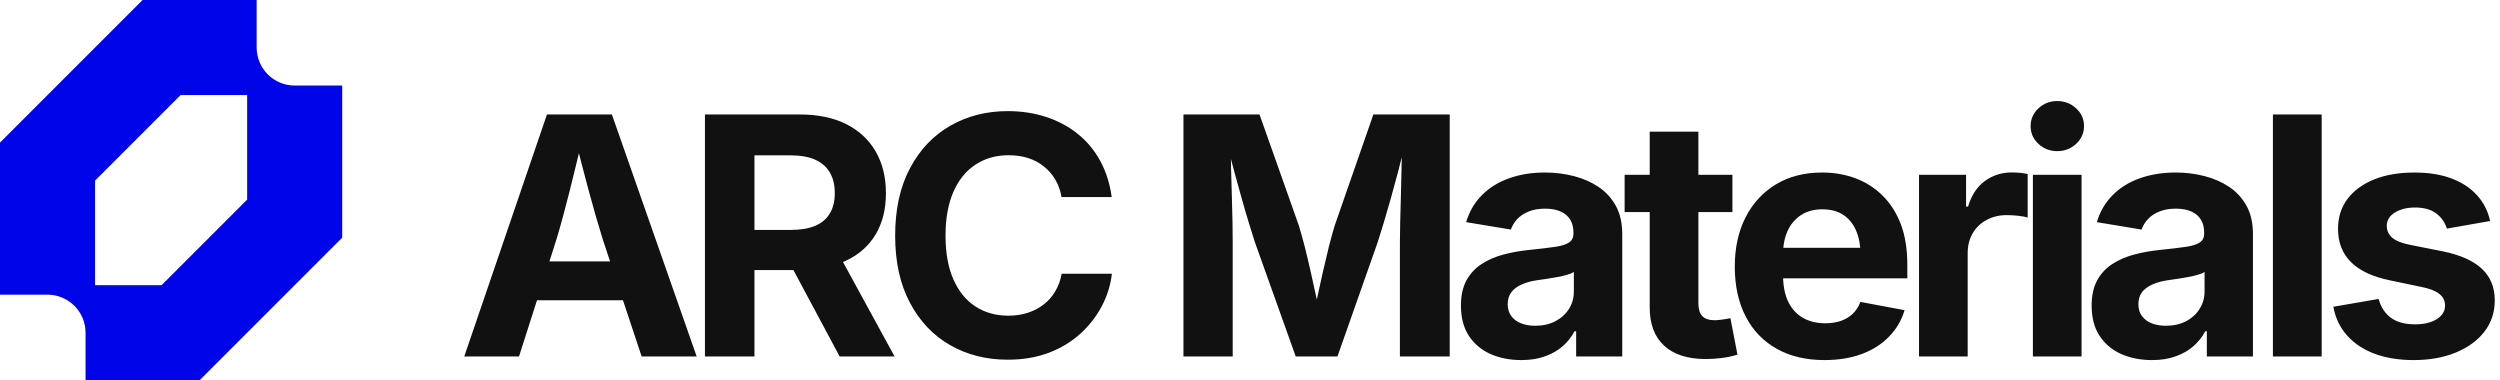
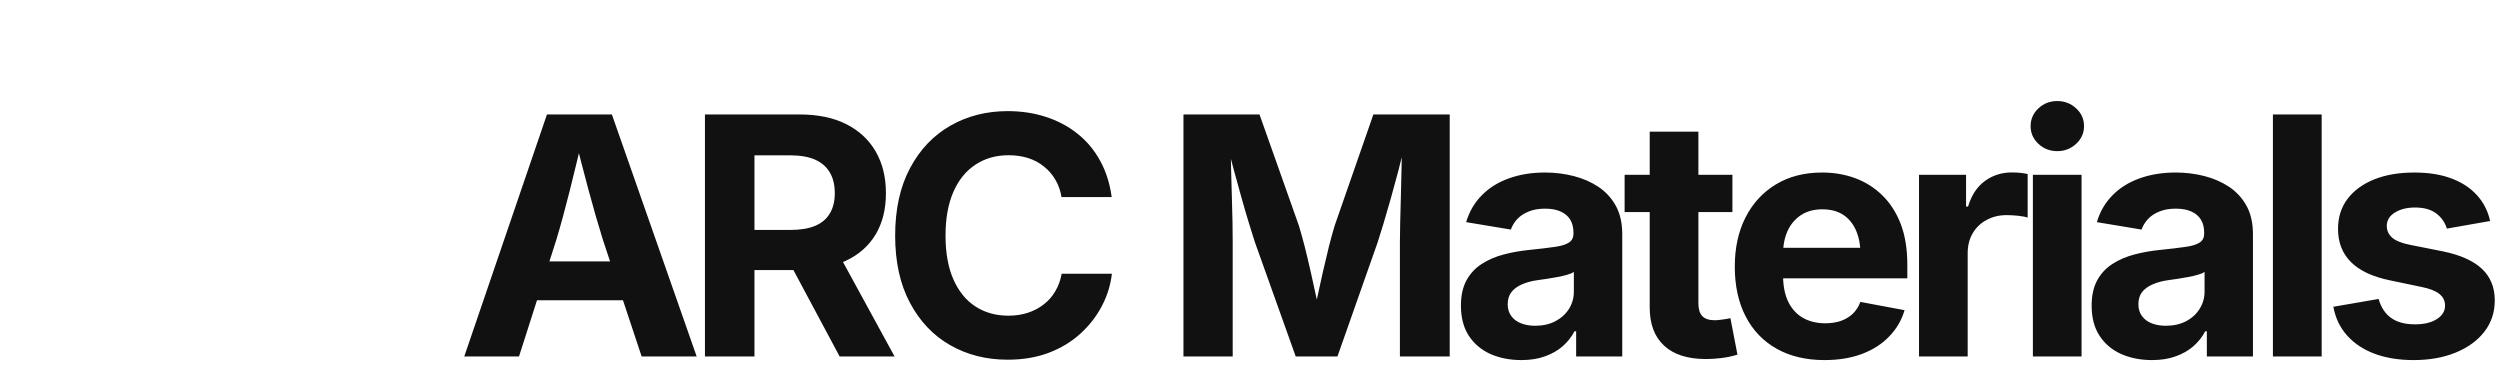
<svg xmlns="http://www.w3.org/2000/svg" data-logo="logo" viewBox="0 0 263 40">
  <g id="logogram" transform="translate(0, 0) rotate(0)">
-     <path fill-rule="evenodd" clip-rule="evenodd" d="M0 15V31H5C5.525 31 6.045 31.104 6.531 31.305C7.016 31.506 7.457 31.8 7.828 32.172C8.2 32.543 8.495 32.984 8.696 33.469C8.896 33.955 9 34.475 9 35V40H21L36 25V9H31C30.475 9 29.955 8.897 29.469 8.696C28.984 8.495 28.543 8.2 28.172 7.828C27.8 7.457 27.506 7.016 27.304 6.531C27.104 6.045 27 5.525 27 5V0H15L0 15ZM17 30H10V19L19 10H26V21L17 30Z" fill="#0004E8" />
-   </g>
+     </g>
  <g id="logotype" transform="translate(42, 2.5)">
    <path fill="#111111" d="M12.60 35L6.84 35L15.54 9.54L22.37 9.54L31.29 35L25.50 35L21.42 22.71Q20.68 20.34 19.92 17.51Q19.16 14.68 18.32 11.33L18.32 11.33L19.45 11.33Q18.65 14.70 17.94 17.54Q17.23 20.39 16.53 22.71L16.53 22.71L12.60 35ZM25.86 29.09L12.27 29.09L12.27 25.00L25.86 25.00L25.86 29.09ZM37.37 35L32.16 35L32.16 9.54L42.09 9.54Q45.00 9.54 47.03 10.56Q49.06 11.59 50.13 13.45Q51.20 15.31 51.20 17.82L51.20 17.82Q51.20 20.34 50.12 22.16Q49.03 23.98 46.97 24.94Q44.91 25.91 41.97 25.91L41.97 25.91L35.24 25.91L35.24 21.69L41.13 21.69Q42.74 21.69 43.77 21.25Q44.79 20.82 45.30 19.95Q45.82 19.09 45.82 17.82L45.82 17.82Q45.82 16.53 45.30 15.65Q44.79 14.77 43.76 14.30Q42.72 13.84 41.12 13.84L41.12 13.84L37.37 13.84L37.37 35ZM52.11 35L46.33 35L40.13 23.41L45.78 23.41L52.11 35ZM64.00 35.34L64.00 35.34Q60.62 35.34 57.94 33.80Q55.27 32.27 53.72 29.34Q52.17 26.42 52.17 22.29L52.17 22.29Q52.17 18.13 53.73 15.20Q55.28 12.27 57.97 10.73Q60.65 9.19 64.00 9.19L64.00 9.19Q66.17 9.19 68.04 9.80Q69.91 10.41 71.36 11.57Q72.82 12.73 73.74 14.42Q74.66 16.10 74.95 18.23L74.95 18.23L69.67 18.23Q69.50 17.19 69.01 16.38Q68.53 15.57 67.80 15.00Q67.08 14.42 66.14 14.12Q65.20 13.83 64.10 13.83L64.10 13.83Q62.12 13.83 60.62 14.82Q59.11 15.81 58.29 17.70Q57.47 19.58 57.47 22.29L57.47 22.29Q57.47 25.04 58.31 26.92Q59.15 28.80 60.63 29.75Q62.12 30.71 64.08 30.71L64.08 30.71Q65.18 30.71 66.11 30.41Q67.04 30.11 67.78 29.54Q68.53 28.97 69.01 28.15Q69.50 27.33 69.69 26.30L69.69 26.30L74.97 26.30Q74.77 28.06 73.92 29.69Q73.07 31.31 71.67 32.59Q70.27 33.87 68.34 34.61Q66.41 35.34 64.00 35.34ZM87.68 35L82.50 35L82.50 9.54L90.50 9.54L94.64 21.23Q94.89 22.05 95.23 23.34Q95.56 24.64 95.90 26.15Q96.24 27.65 96.54 29.07Q96.84 30.49 97.03 31.53L97.03 31.53L96.02 31.53Q96.21 30.51 96.51 29.10Q96.81 27.69 97.15 26.18Q97.49 24.68 97.82 23.36Q98.16 22.05 98.41 21.23L98.41 21.23L102.48 9.54L110.51 9.54L110.51 35L105.27 35L105.27 22.99Q105.27 22.17 105.30 20.92Q105.34 19.67 105.37 18.23Q105.40 16.78 105.44 15.32Q105.47 13.86 105.49 12.56L105.49 12.56L105.81 12.56Q105.49 13.98 105.10 15.49Q104.70 17.00 104.30 18.42Q103.90 19.84 103.54 21.03Q103.18 22.22 102.93 22.99L102.93 22.99L98.70 35L94.31 35L90.02 22.99Q89.77 22.22 89.41 21.05Q89.05 19.88 88.65 18.46Q88.25 17.04 87.84 15.53Q87.42 14.01 87.05 12.56L87.05 12.56L87.46 12.56Q87.48 13.79 87.51 15.24Q87.54 16.70 87.59 18.16Q87.63 19.62 87.66 20.88Q87.68 22.13 87.68 22.99L87.68 22.99L87.68 35ZM118.05 35.38L118.05 35.38Q116.24 35.38 114.79 34.74Q113.35 34.09 112.52 32.82Q111.69 31.55 111.69 29.65L111.69 29.65Q111.69 28.06 112.28 26.98Q112.87 25.91 113.89 25.26Q114.90 24.61 116.19 24.27Q117.48 23.93 118.90 23.79L118.90 23.79Q120.56 23.62 121.58 23.47Q122.59 23.33 123.06 23.01Q123.53 22.70 123.53 22.08L123.53 22.08L123.53 21.99Q123.53 21.17 123.19 20.61Q122.85 20.05 122.18 19.75Q121.52 19.45 120.54 19.45L120.54 19.45Q119.55 19.45 118.82 19.75Q118.08 20.05 117.62 20.54Q117.16 21.04 116.94 21.65L116.94 21.65L112.24 20.87Q112.73 19.21 113.88 18.05Q115.02 16.88 116.72 16.27Q118.42 15.65 120.54 15.65L120.54 15.65Q122.10 15.65 123.55 16.02Q125.00 16.39 126.16 17.16Q127.31 17.93 127.99 19.16Q128.66 20.39 128.66 22.13L128.66 22.13L128.66 35L123.81 35L123.81 32.35L123.64 32.35Q123.17 33.24 122.41 33.91Q121.64 34.59 120.55 34.98Q119.47 35.38 118.05 35.38ZM119.50 31.77L119.50 31.77Q120.71 31.77 121.63 31.29Q122.54 30.81 123.06 29.99Q123.57 29.17 123.57 28.16L123.57 28.16L123.57 26.10Q123.35 26.27 122.88 26.40Q122.42 26.54 121.86 26.64Q121.29 26.75 120.75 26.83Q120.20 26.92 119.77 26.97L119.77 26.97Q118.83 27.10 118.12 27.41Q117.40 27.72 117.01 28.22Q116.61 28.73 116.61 29.51L116.61 29.51Q116.61 30.25 116.99 30.75Q117.36 31.26 118.01 31.51Q118.65 31.77 119.50 31.77ZM128.91 15.89L140.25 15.89L140.25 19.81L128.91 19.81L128.91 15.89ZM131.55 29.86L131.55 11.35L136.67 11.35L136.67 29.41Q136.67 30.32 137.08 30.75Q137.48 31.19 138.42 31.19L138.42 31.19Q138.71 31.19 139.24 31.11Q139.77 31.04 140.04 30.97L140.04 30.97L140.78 34.81Q139.92 35.07 139.07 35.17Q138.23 35.27 137.46 35.27L137.46 35.27Q134.59 35.27 133.07 33.87Q131.55 32.47 131.55 29.86L131.55 29.86ZM149.93 35.38L149.93 35.38Q147.01 35.38 144.89 34.18Q142.77 32.98 141.64 30.78Q140.50 28.57 140.50 25.55L140.50 25.55Q140.50 22.59 141.63 20.37Q142.76 18.15 144.82 16.90Q146.89 15.65 149.68 15.65L149.68 15.65Q151.56 15.65 153.18 16.25Q154.80 16.85 156.03 18.06Q157.26 19.26 157.96 21.07Q158.65 22.88 158.65 25.34L158.65 25.34L158.65 26.78L142.60 26.78L142.60 23.57L156.14 23.57L153.74 24.42Q153.74 22.93 153.29 21.83Q152.84 20.73 151.94 20.12Q151.04 19.52 149.71 19.52L149.71 19.52Q148.40 19.52 147.46 20.13Q146.53 20.75 146.05 21.80Q145.58 22.85 145.58 24.20L145.58 24.20L145.58 26.47Q145.58 28.13 146.13 29.26Q146.69 30.39 147.69 30.95Q148.69 31.51 150.02 31.51L150.02 31.51Q150.92 31.51 151.66 31.26Q152.39 31.00 152.92 30.50Q153.44 29.99 153.71 29.26L153.71 29.26L158.36 30.13Q157.90 31.70 156.75 32.89Q155.61 34.08 153.89 34.73Q152.17 35.38 149.93 35.38ZM165.00 35L159.88 35L159.88 15.89L164.83 15.89L164.83 19.23L165.04 19.23Q165.57 17.45 166.81 16.54Q168.05 15.64 169.65 15.64L169.65 15.64Q170.05 15.64 170.50 15.68Q170.95 15.72 171.31 15.81L171.31 15.81L171.31 20.39Q170.97 20.27 170.32 20.20Q169.67 20.13 169.09 20.13L169.09 20.13Q167.93 20.13 166.99 20.64Q166.05 21.14 165.53 22.04Q165.00 22.93 165.00 24.13L165.00 24.13L165.00 35ZM176.98 35L171.86 35L171.86 15.89L176.98 15.89L176.98 35ZM174.42 13.40L174.42 13.40Q173.26 13.40 172.44 12.63Q171.62 11.86 171.62 10.77L171.62 10.77Q171.62 9.67 172.44 8.90Q173.26 8.13 174.42 8.13L174.42 8.13Q175.58 8.13 176.41 8.90Q177.24 9.66 177.24 10.77L177.24 10.77Q177.24 11.86 176.41 12.63Q175.58 13.40 174.42 13.40ZM184.40 35.38L184.40 35.38Q182.59 35.38 181.14 34.74Q179.70 34.09 178.87 32.82Q178.04 31.55 178.04 29.65L178.04 29.65Q178.04 28.06 178.63 26.98Q179.22 25.91 180.24 25.26Q181.25 24.61 182.54 24.27Q183.83 23.93 185.25 23.79L185.25 23.79Q186.91 23.62 187.93 23.47Q188.94 23.33 189.41 23.01Q189.88 22.70 189.88 22.08L189.88 22.08L189.88 21.99Q189.88 21.17 189.54 20.61Q189.20 20.05 188.53 19.75Q187.87 19.45 186.89 19.45L186.89 19.45Q185.90 19.45 185.17 19.75Q184.43 20.05 183.97 20.54Q183.51 21.04 183.29 21.65L183.29 21.65L178.59 20.87Q179.08 19.21 180.23 18.05Q181.37 16.88 183.07 16.27Q184.77 15.65 186.89 15.65L186.89 15.65Q188.45 15.65 189.90 16.02Q191.35 16.39 192.51 17.16Q193.66 17.93 194.34 19.16Q195.01 20.39 195.01 22.13L195.01 22.13L195.01 35L190.16 35L190.16 32.35L189.99 32.35Q189.52 33.24 188.76 33.91Q187.99 34.59 186.90 34.98Q185.82 35.38 184.40 35.38ZM185.85 31.77L185.85 31.77Q187.06 31.77 187.98 31.29Q188.89 30.81 189.40 29.99Q189.92 29.17 189.92 28.16L189.92 28.16L189.92 26.10Q189.70 26.27 189.23 26.40Q188.77 26.54 188.21 26.64Q187.64 26.75 187.10 26.83Q186.55 26.92 186.12 26.97L186.12 26.97Q185.18 27.10 184.47 27.41Q183.75 27.72 183.35 28.22Q182.96 28.73 182.96 29.51L182.96 29.51Q182.96 30.25 183.34 30.75Q183.71 31.26 184.35 31.51Q185.00 31.77 185.85 31.77ZM197.11 9.54L202.24 9.54L202.24 35L197.11 35L197.11 9.54ZM211.91 35.38L211.91 35.38Q209.60 35.38 207.82 34.72Q206.05 34.06 204.92 32.80Q203.79 31.55 203.47 29.77L203.47 29.77L208.23 28.95Q208.61 30.28 209.55 30.95Q210.49 31.62 212.06 31.62L212.06 31.62Q213.51 31.62 214.37 31.06Q215.22 30.51 215.22 29.65L215.22 29.65Q215.22 28.90 214.62 28.42Q214.01 27.94 212.76 27.69L212.76 27.69L209.46 27.00Q206.70 26.44 205.33 25.08Q203.96 23.72 203.96 21.58L203.96 21.58Q203.96 19.74 204.97 18.41Q205.98 17.09 207.77 16.37Q209.57 15.65 211.99 15.65L211.99 15.65Q214.25 15.65 215.91 16.28Q217.56 16.90 218.59 18.05Q219.62 19.19 219.96 20.75L219.96 20.75L215.41 21.55Q215.12 20.58 214.29 19.95Q213.46 19.33 212.06 19.33L212.06 19.33Q210.80 19.33 209.94 19.86Q209.09 20.39 209.09 21.26L209.09 21.26Q209.09 21.99 209.64 22.49Q210.20 22.99 211.55 23.26L211.55 23.26L214.98 23.94Q217.75 24.51 219.10 25.78Q220.45 27.05 220.45 29.10L220.45 29.10Q220.45 30.98 219.36 32.39Q218.27 33.80 216.34 34.59Q214.42 35.38 211.91 35.38Z" />
  </g>
</svg>